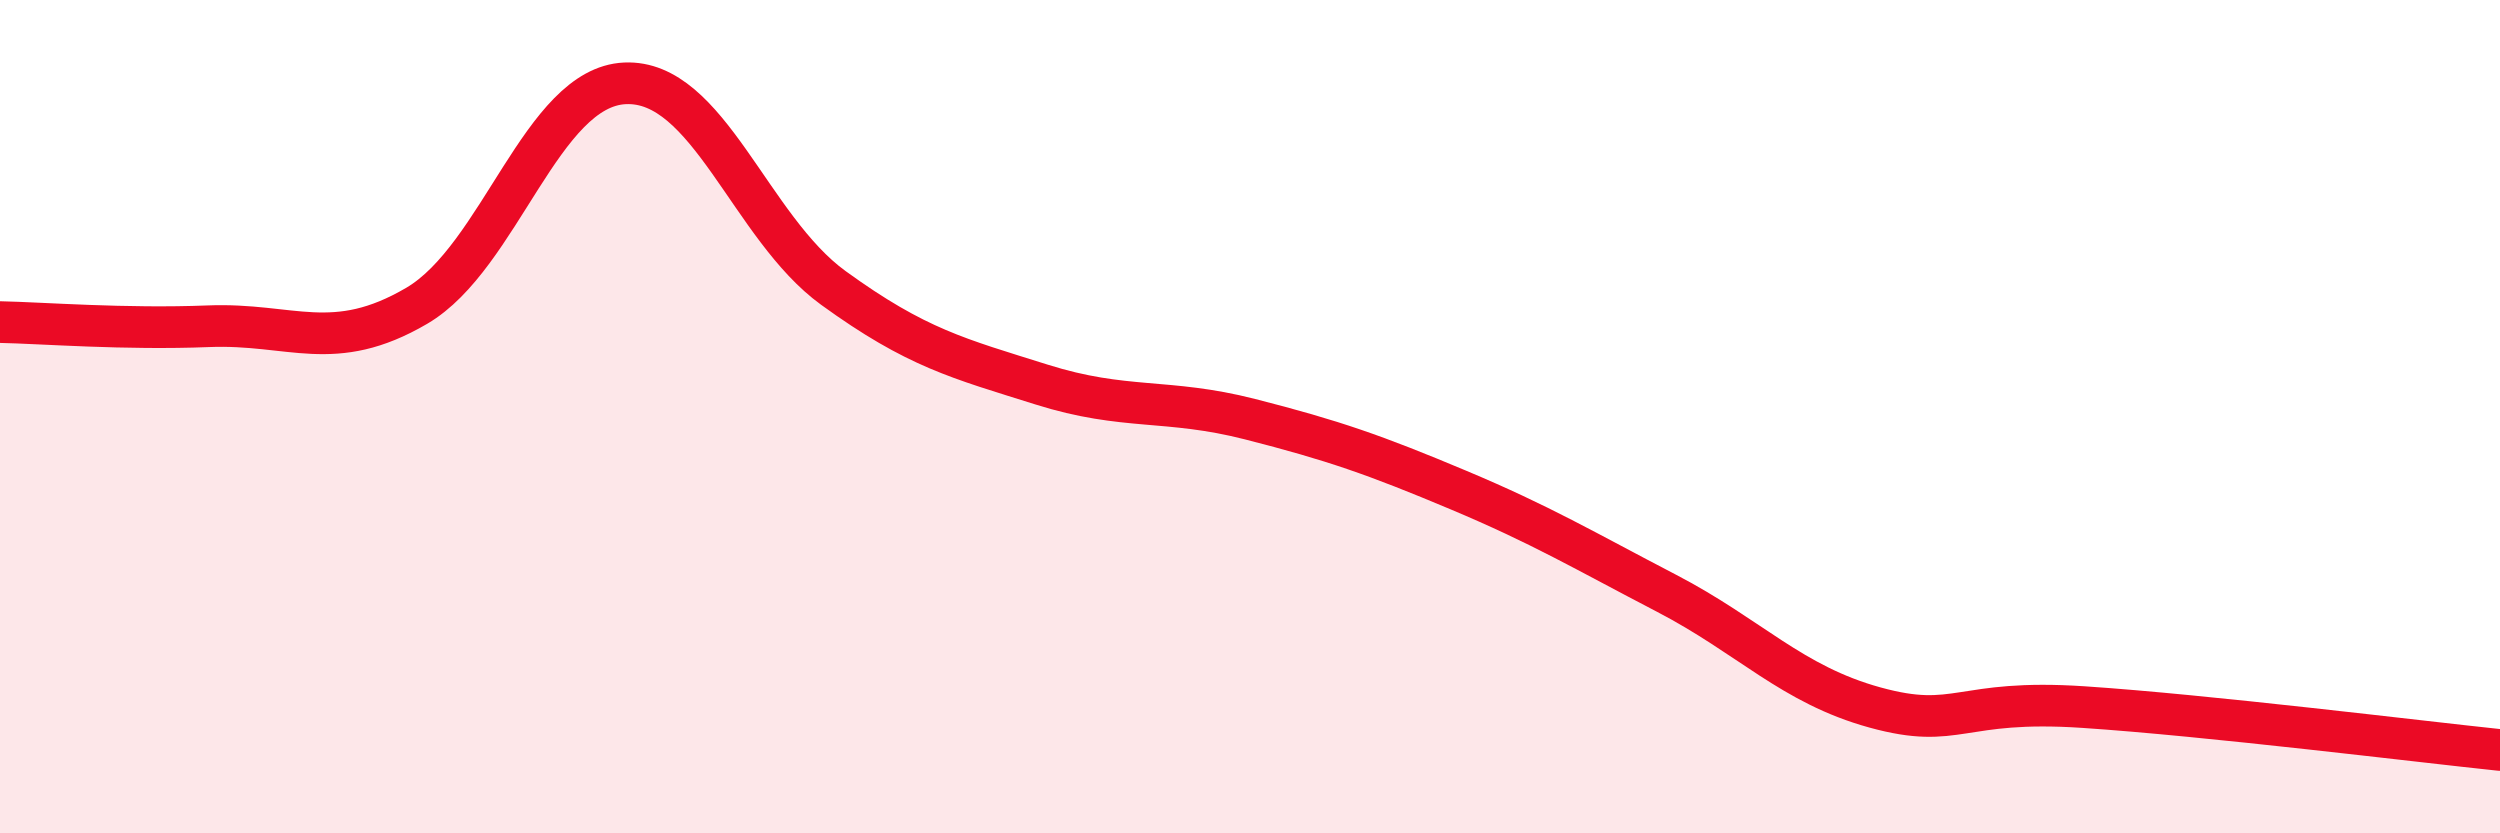
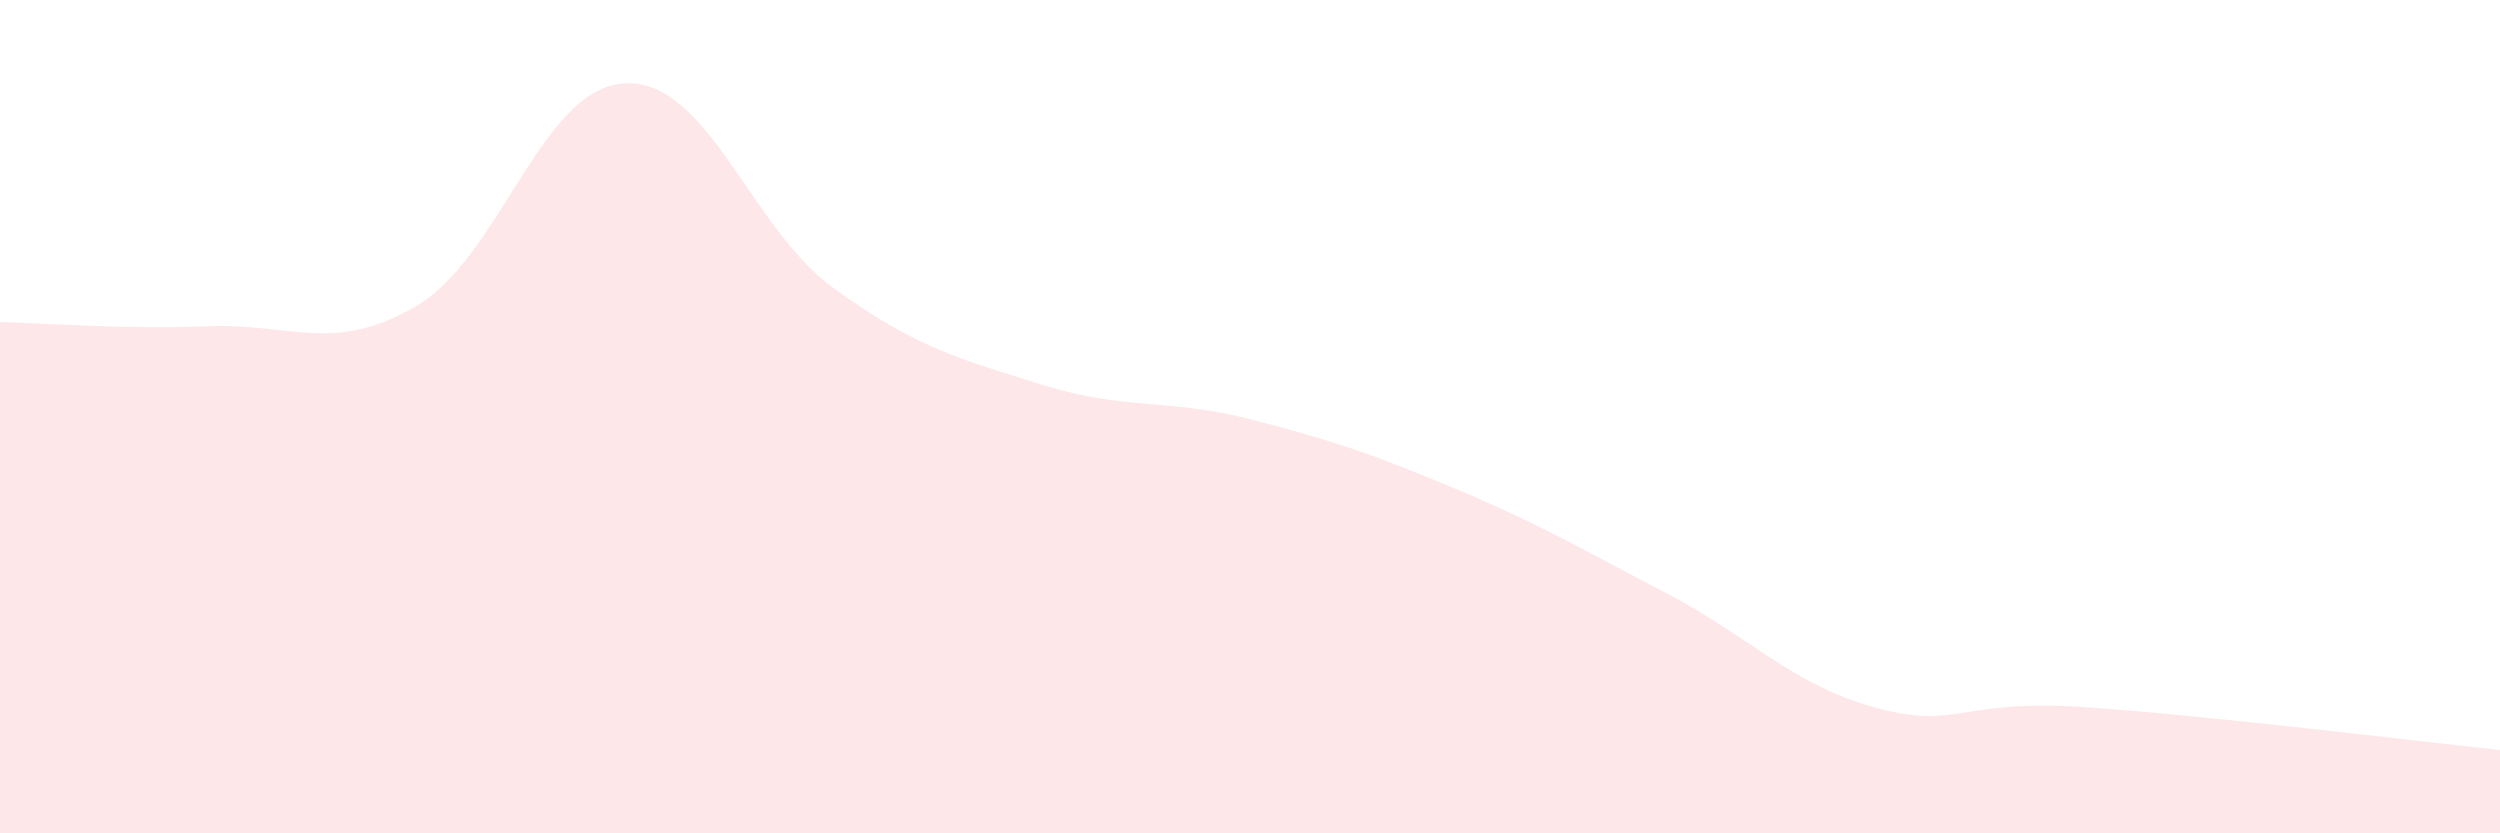
<svg xmlns="http://www.w3.org/2000/svg" width="60" height="20" viewBox="0 0 60 20">
  <path d="M 0,7.73 C 1,7.75 3,7.91 5,7.83 C 7,7.75 8,8.51 10,7.34 C 12,6.17 13,2.09 15,2 C 17,1.91 18,5.46 20,6.91 C 22,8.36 23,8.6 25,9.23 C 27,9.86 28,9.55 30,10.06 C 32,10.57 33,10.92 35,11.76 C 37,12.6 38,13.2 40,14.24 C 42,15.28 43,16.43 45,16.98 C 47,17.53 47,16.77 50,16.97 C 53,17.17 58,17.79 60,18L60 20L0 20Z" fill="#EB0A25" opacity="0.1" stroke-linecap="round" stroke-linejoin="round" />
-   <path d="M 0,7.73 C 1,7.75 3,7.91 5,7.83 C 7,7.75 8,8.51 10,7.34 C 12,6.17 13,2.09 15,2 C 17,1.91 18,5.46 20,6.91 C 22,8.36 23,8.6 25,9.23 C 27,9.86 28,9.55 30,10.06 C 32,10.57 33,10.92 35,11.76 C 37,12.6 38,13.2 40,14.24 C 42,15.28 43,16.43 45,16.98 C 47,17.53 47,16.77 50,16.97 C 53,17.17 58,17.79 60,18" stroke="#EB0A25" stroke-width="1" fill="none" stroke-linecap="round" stroke-linejoin="round" />
</svg>